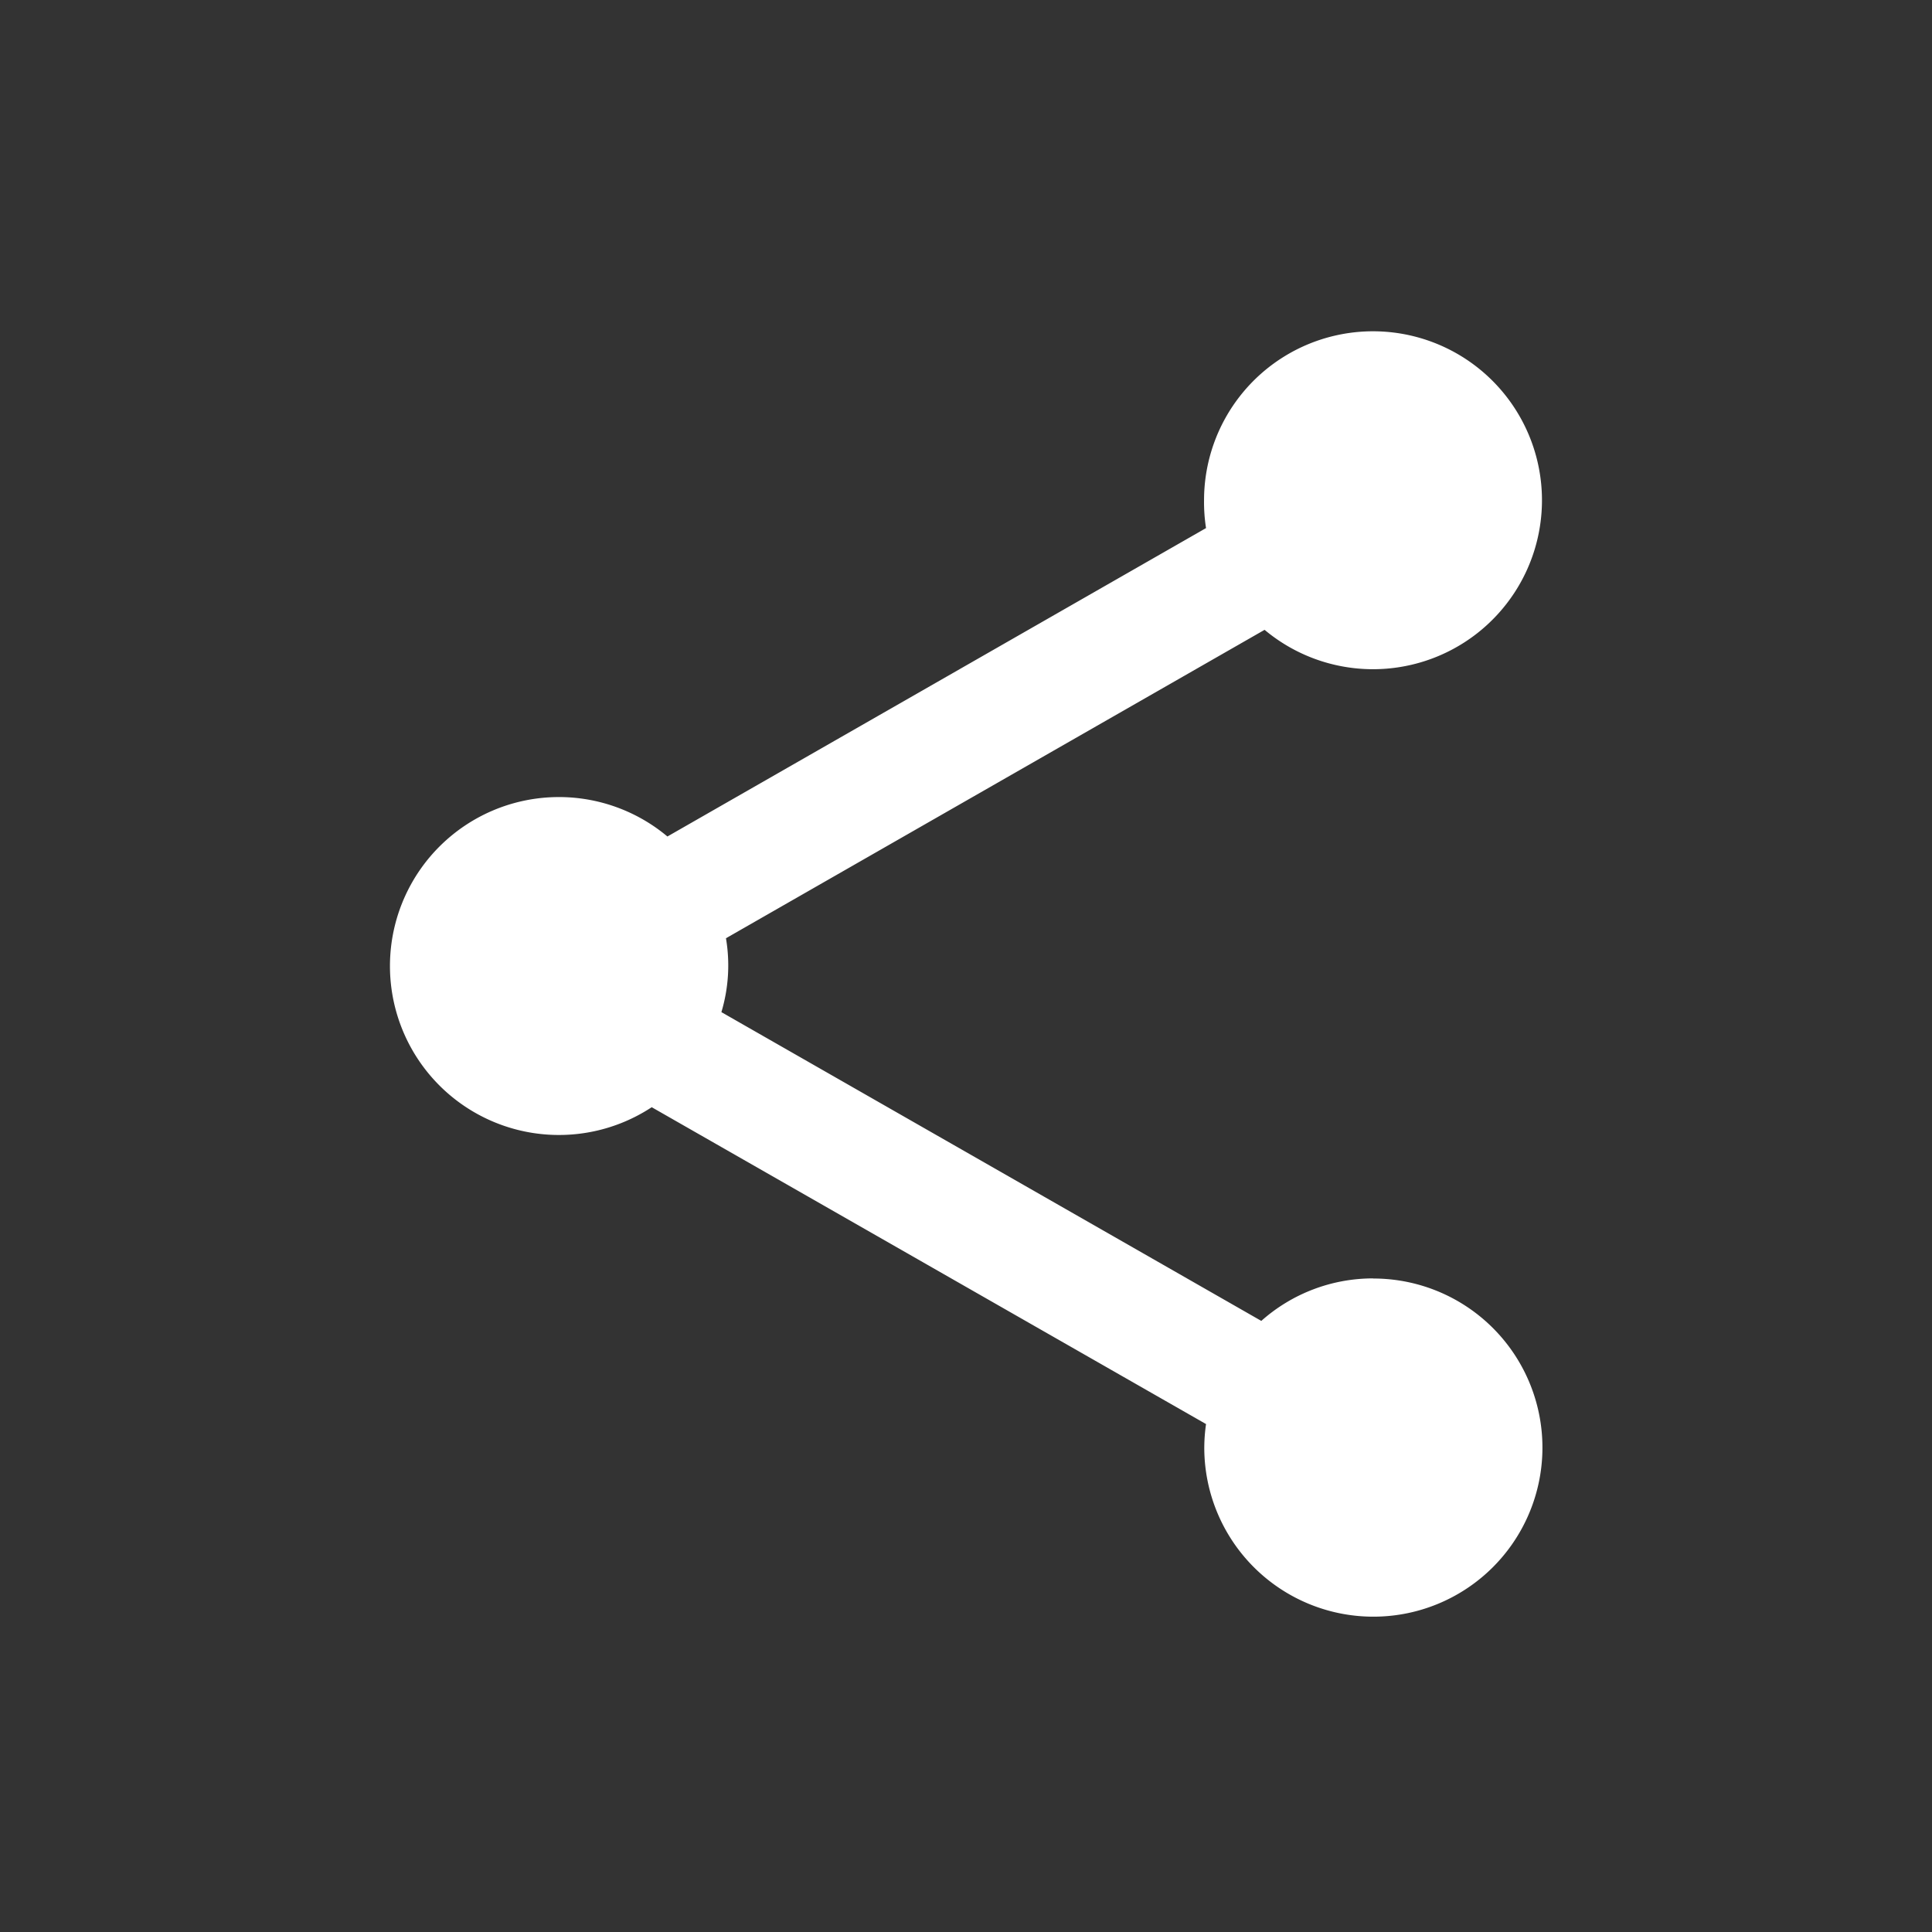
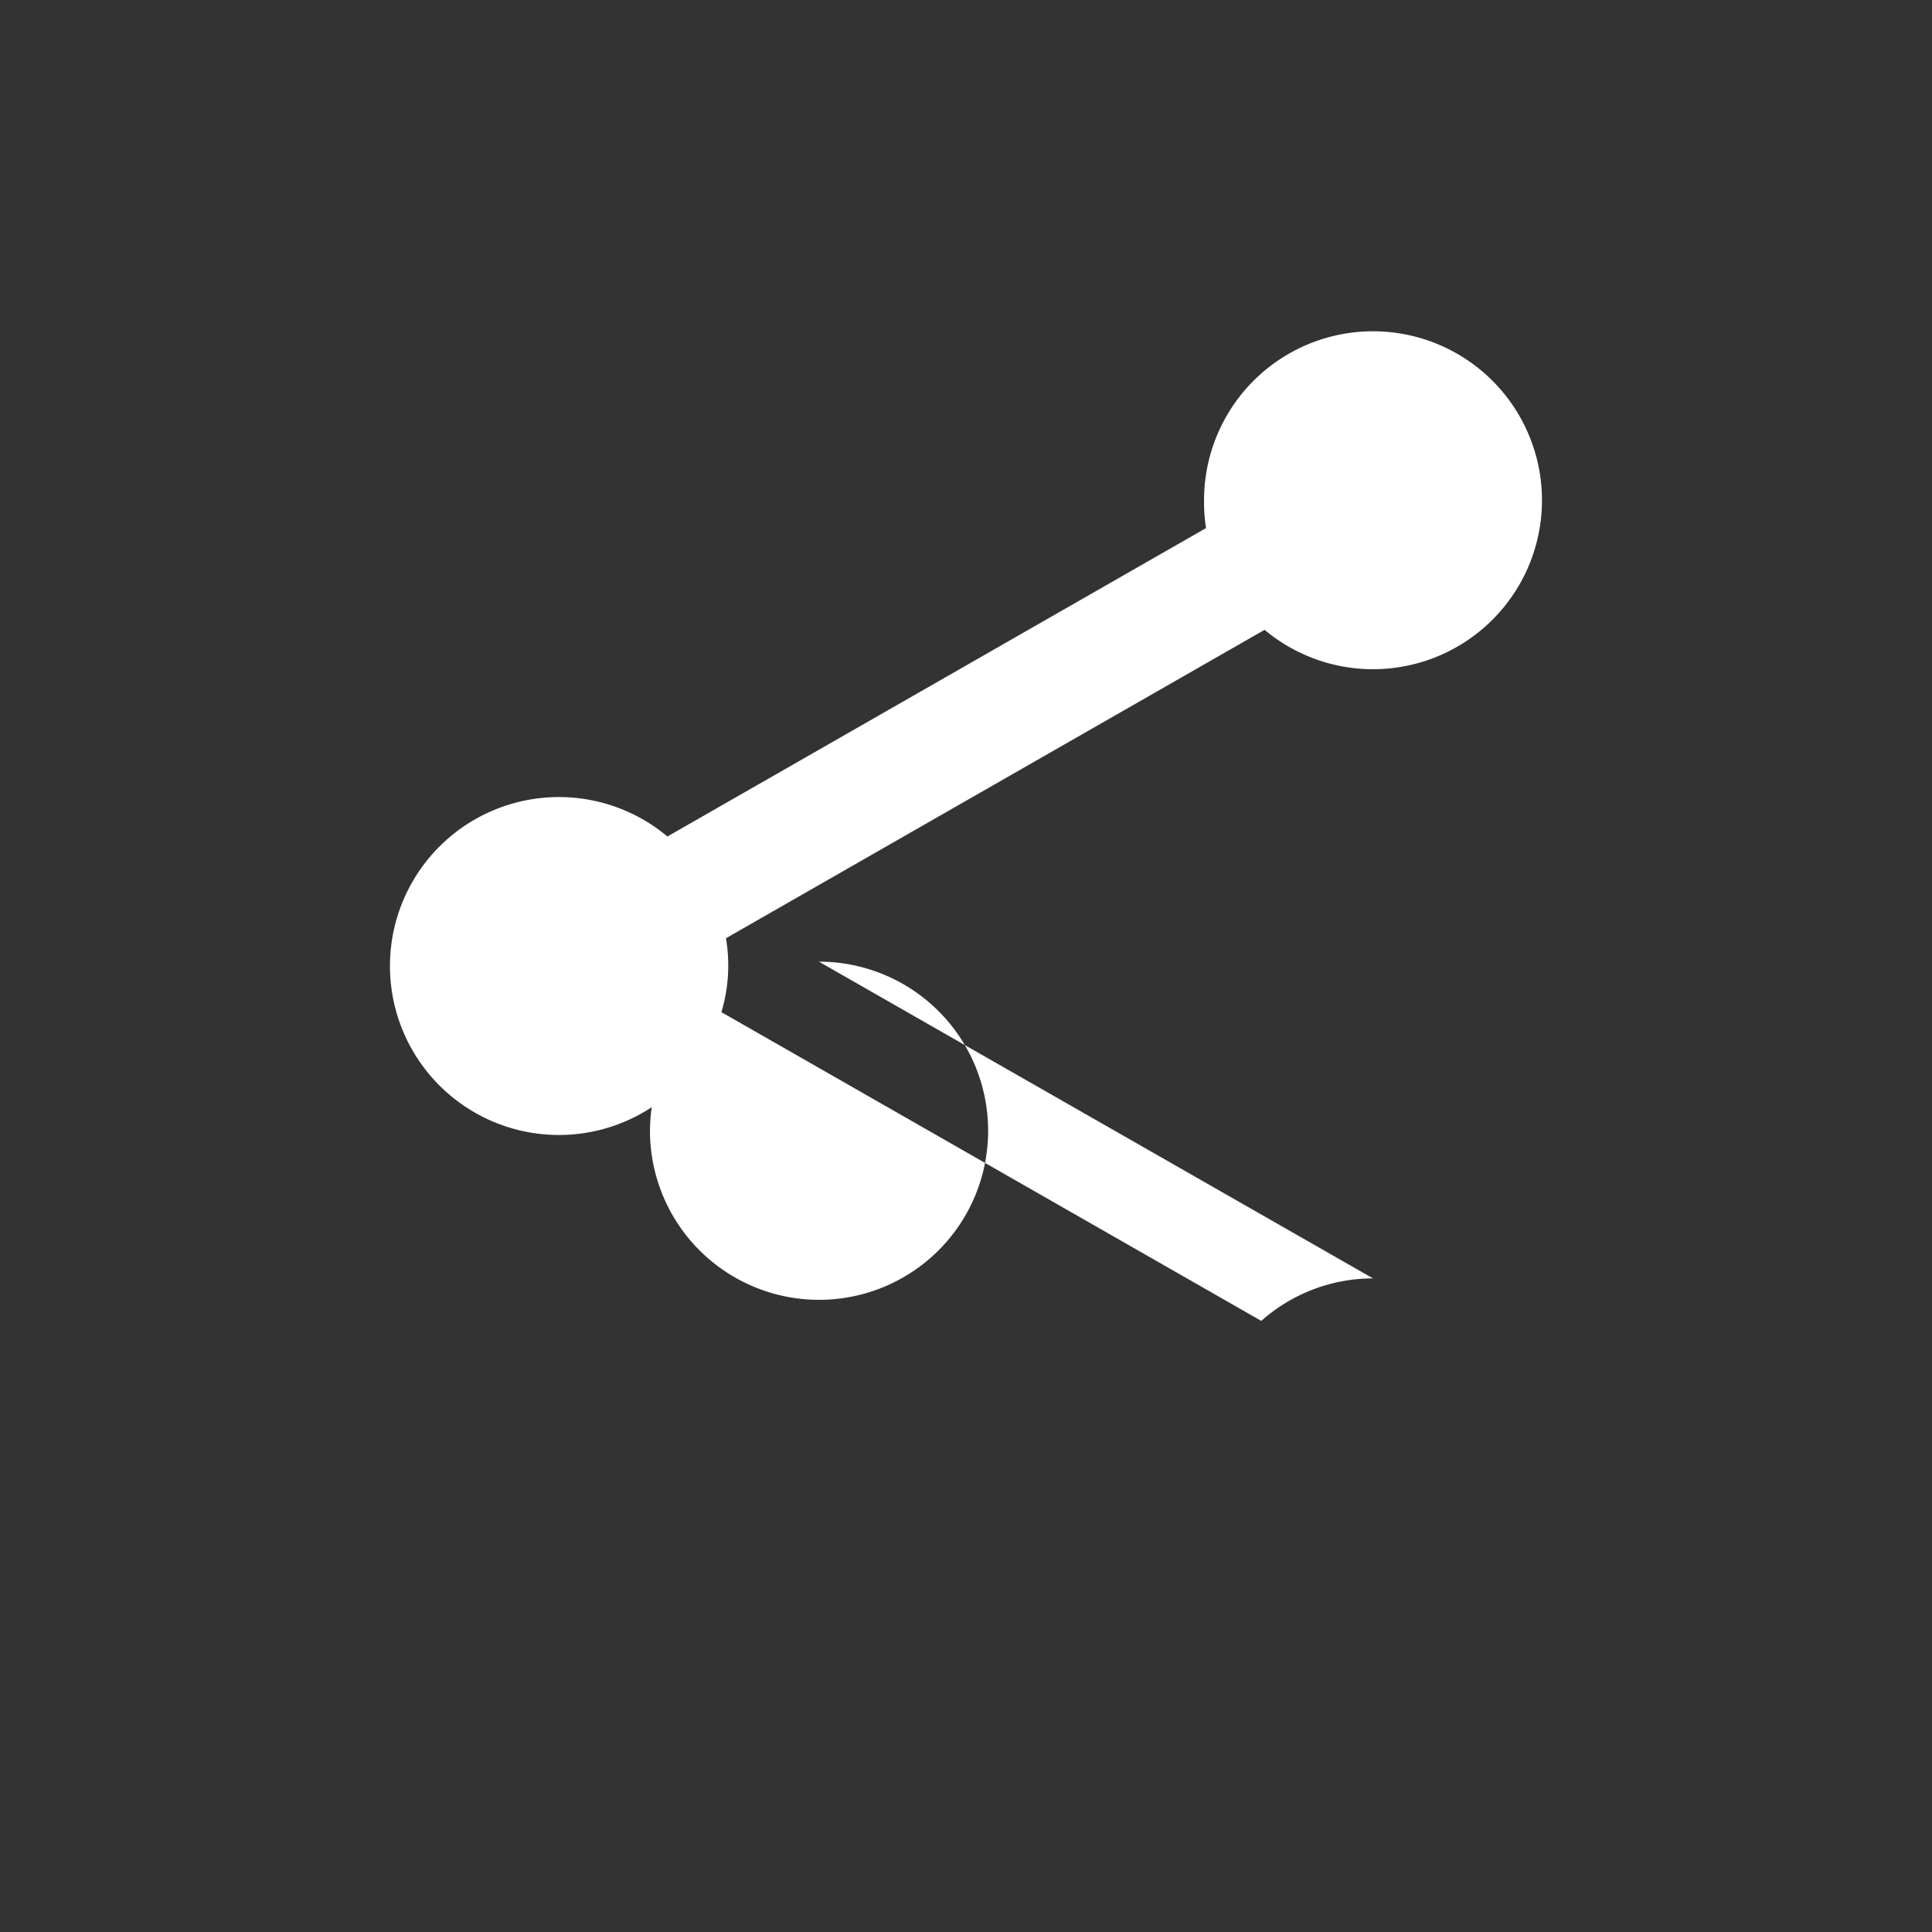
<svg xmlns="http://www.w3.org/2000/svg" id="Layer_1" data-name="Layer 1" viewBox="0 0 165 165">
  <rect x="0" y="0" width="165" height="165" fill="#333333" stroke="none" />
  <defs>
    <style>.cls-1{fill:#fff;}</style>
  </defs>
-   <path class="cls-1" d="M117.26,109.18a14.35,14.35,0,0,0-9.54,3.63L61.61,86.44A13.89,13.89,0,0,0,62,80.13l46-26.34a14.43,14.43,0,1,0-5.17-11.06A14.21,14.21,0,0,0,103,45.1L57,71.44a14.43,14.43,0,1,0-1.34,23.12L103,121.62a14.69,14.69,0,0,0-.15,2,14.44,14.44,0,1,0,14.43-14.43Z" />
+   <path class="cls-1" d="M117.26,109.18a14.35,14.35,0,0,0-9.54,3.63L61.61,86.44A13.89,13.89,0,0,0,62,80.13l46-26.34a14.43,14.43,0,1,0-5.17-11.06A14.21,14.21,0,0,0,103,45.1L57,71.44a14.43,14.43,0,1,0-1.34,23.12a14.69,14.69,0,0,0-.15,2,14.44,14.44,0,1,0,14.43-14.43Z" />
</svg>